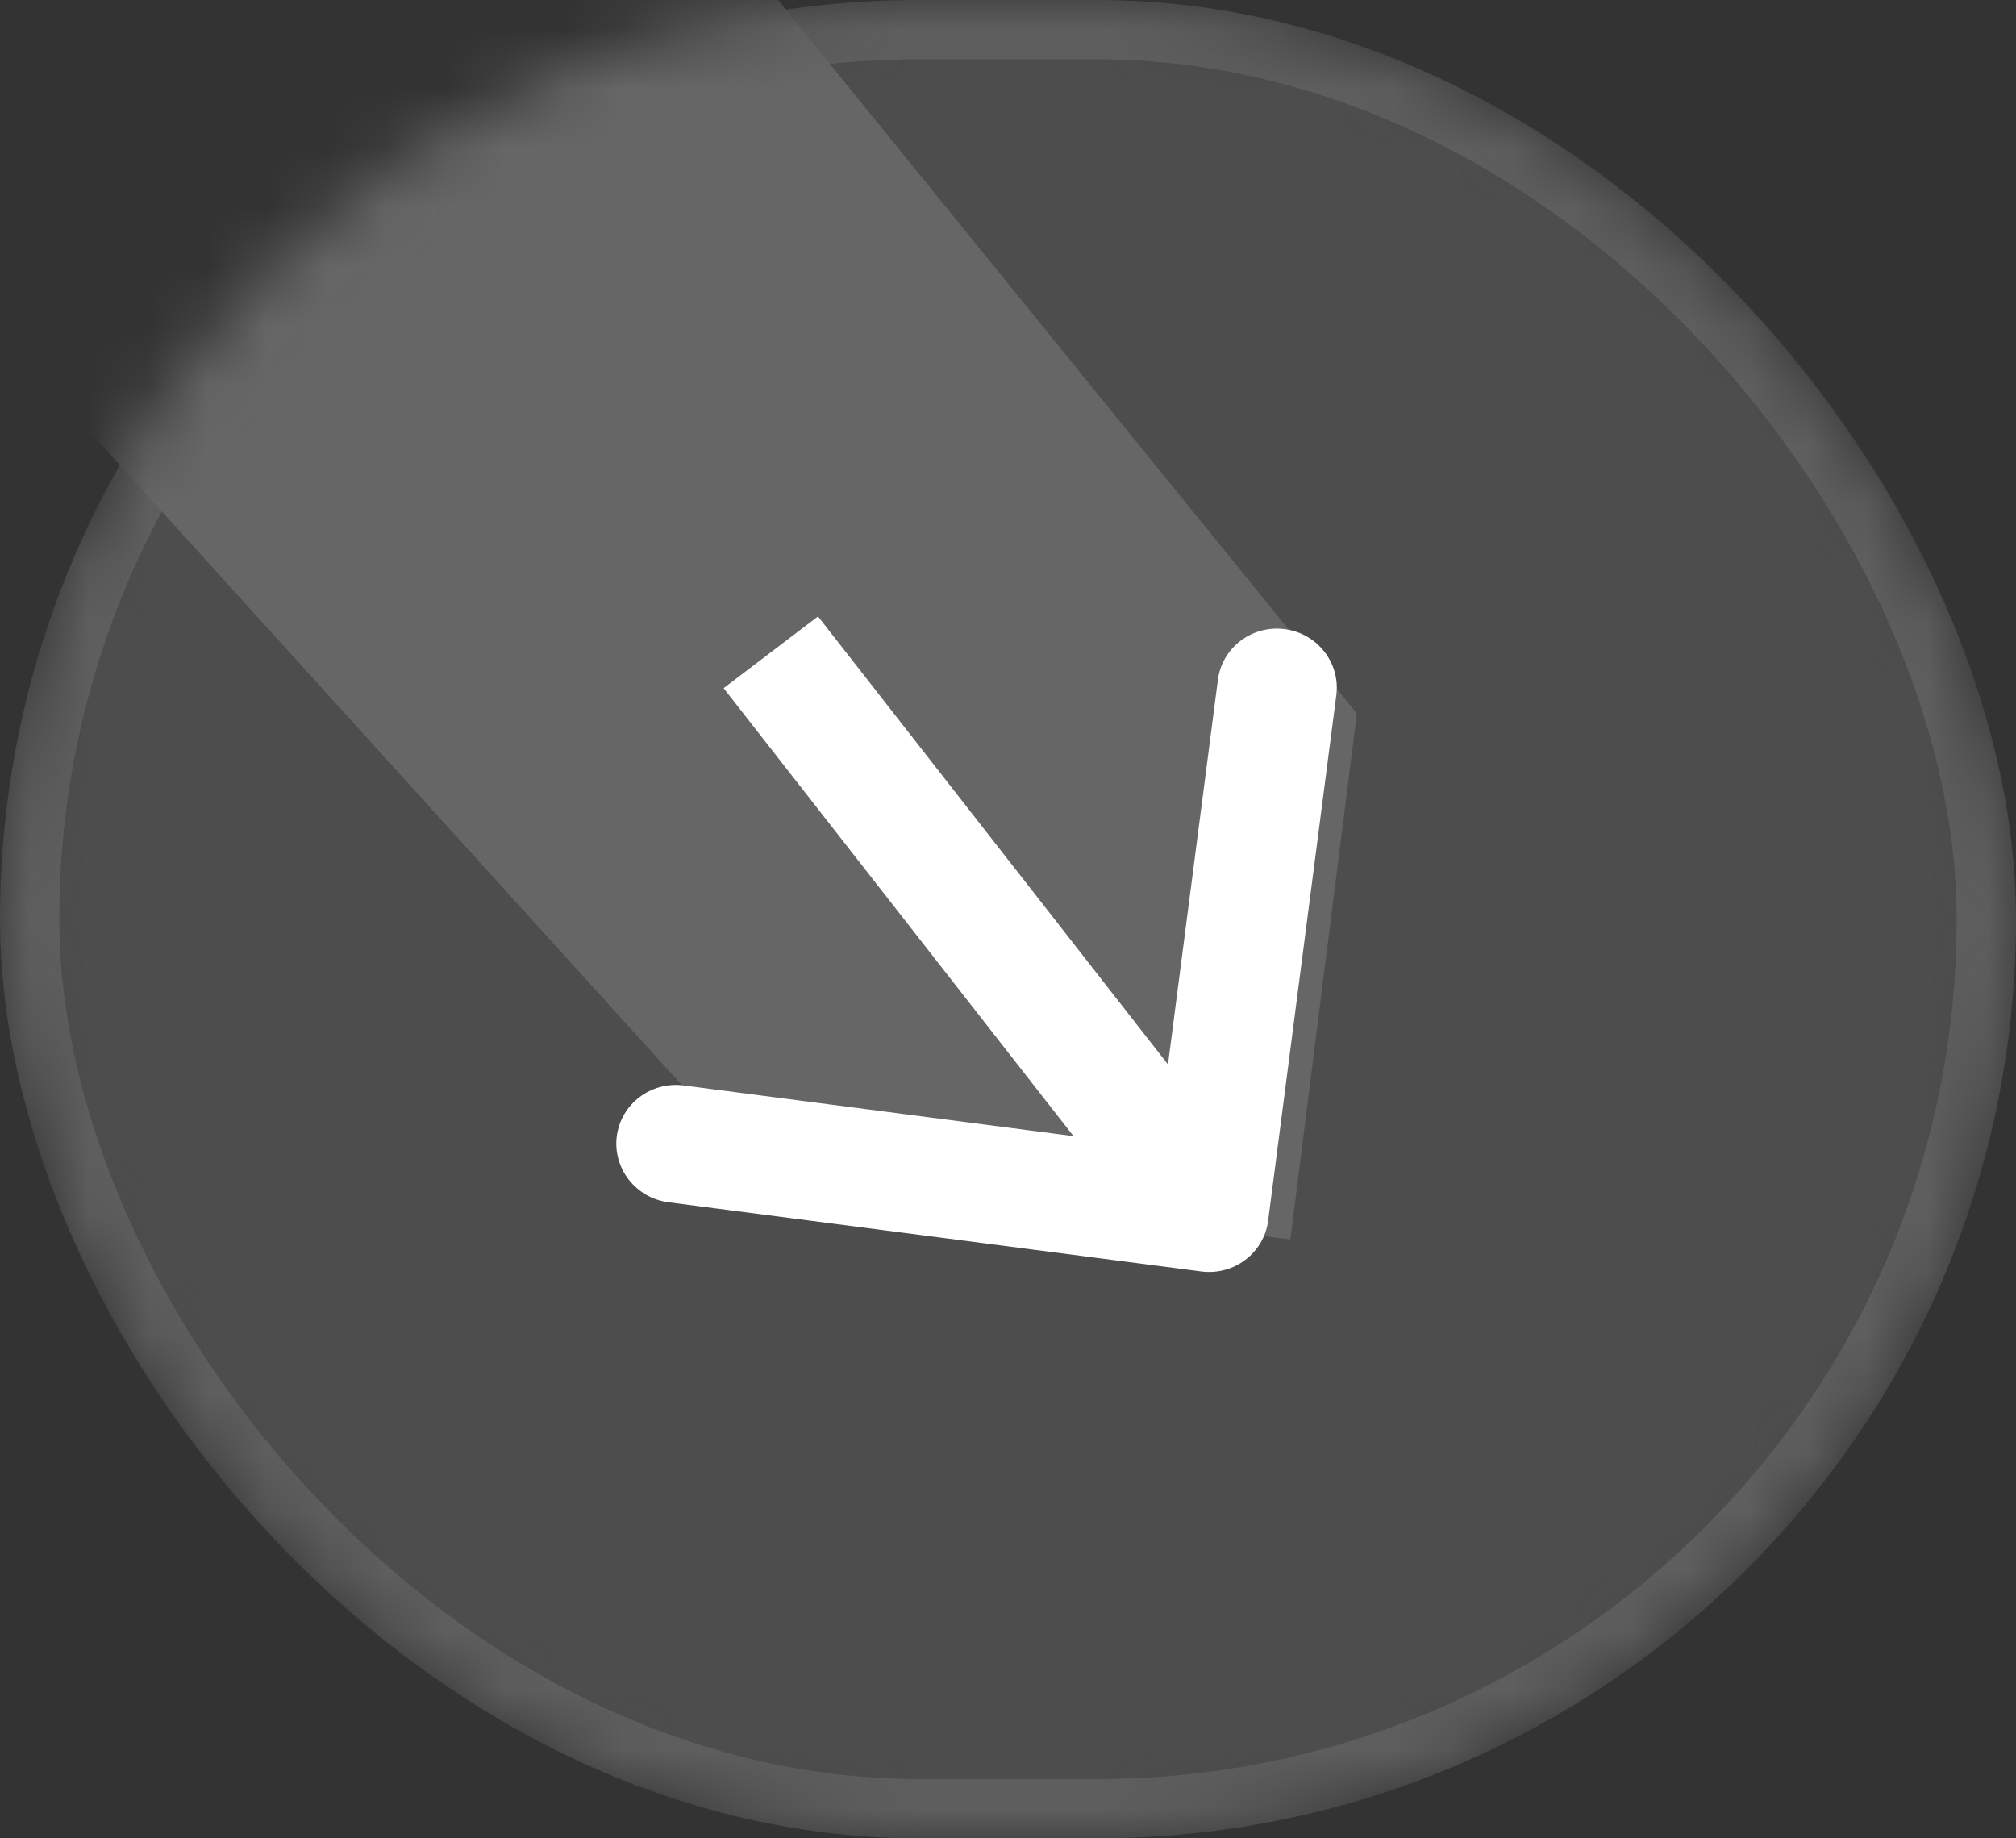
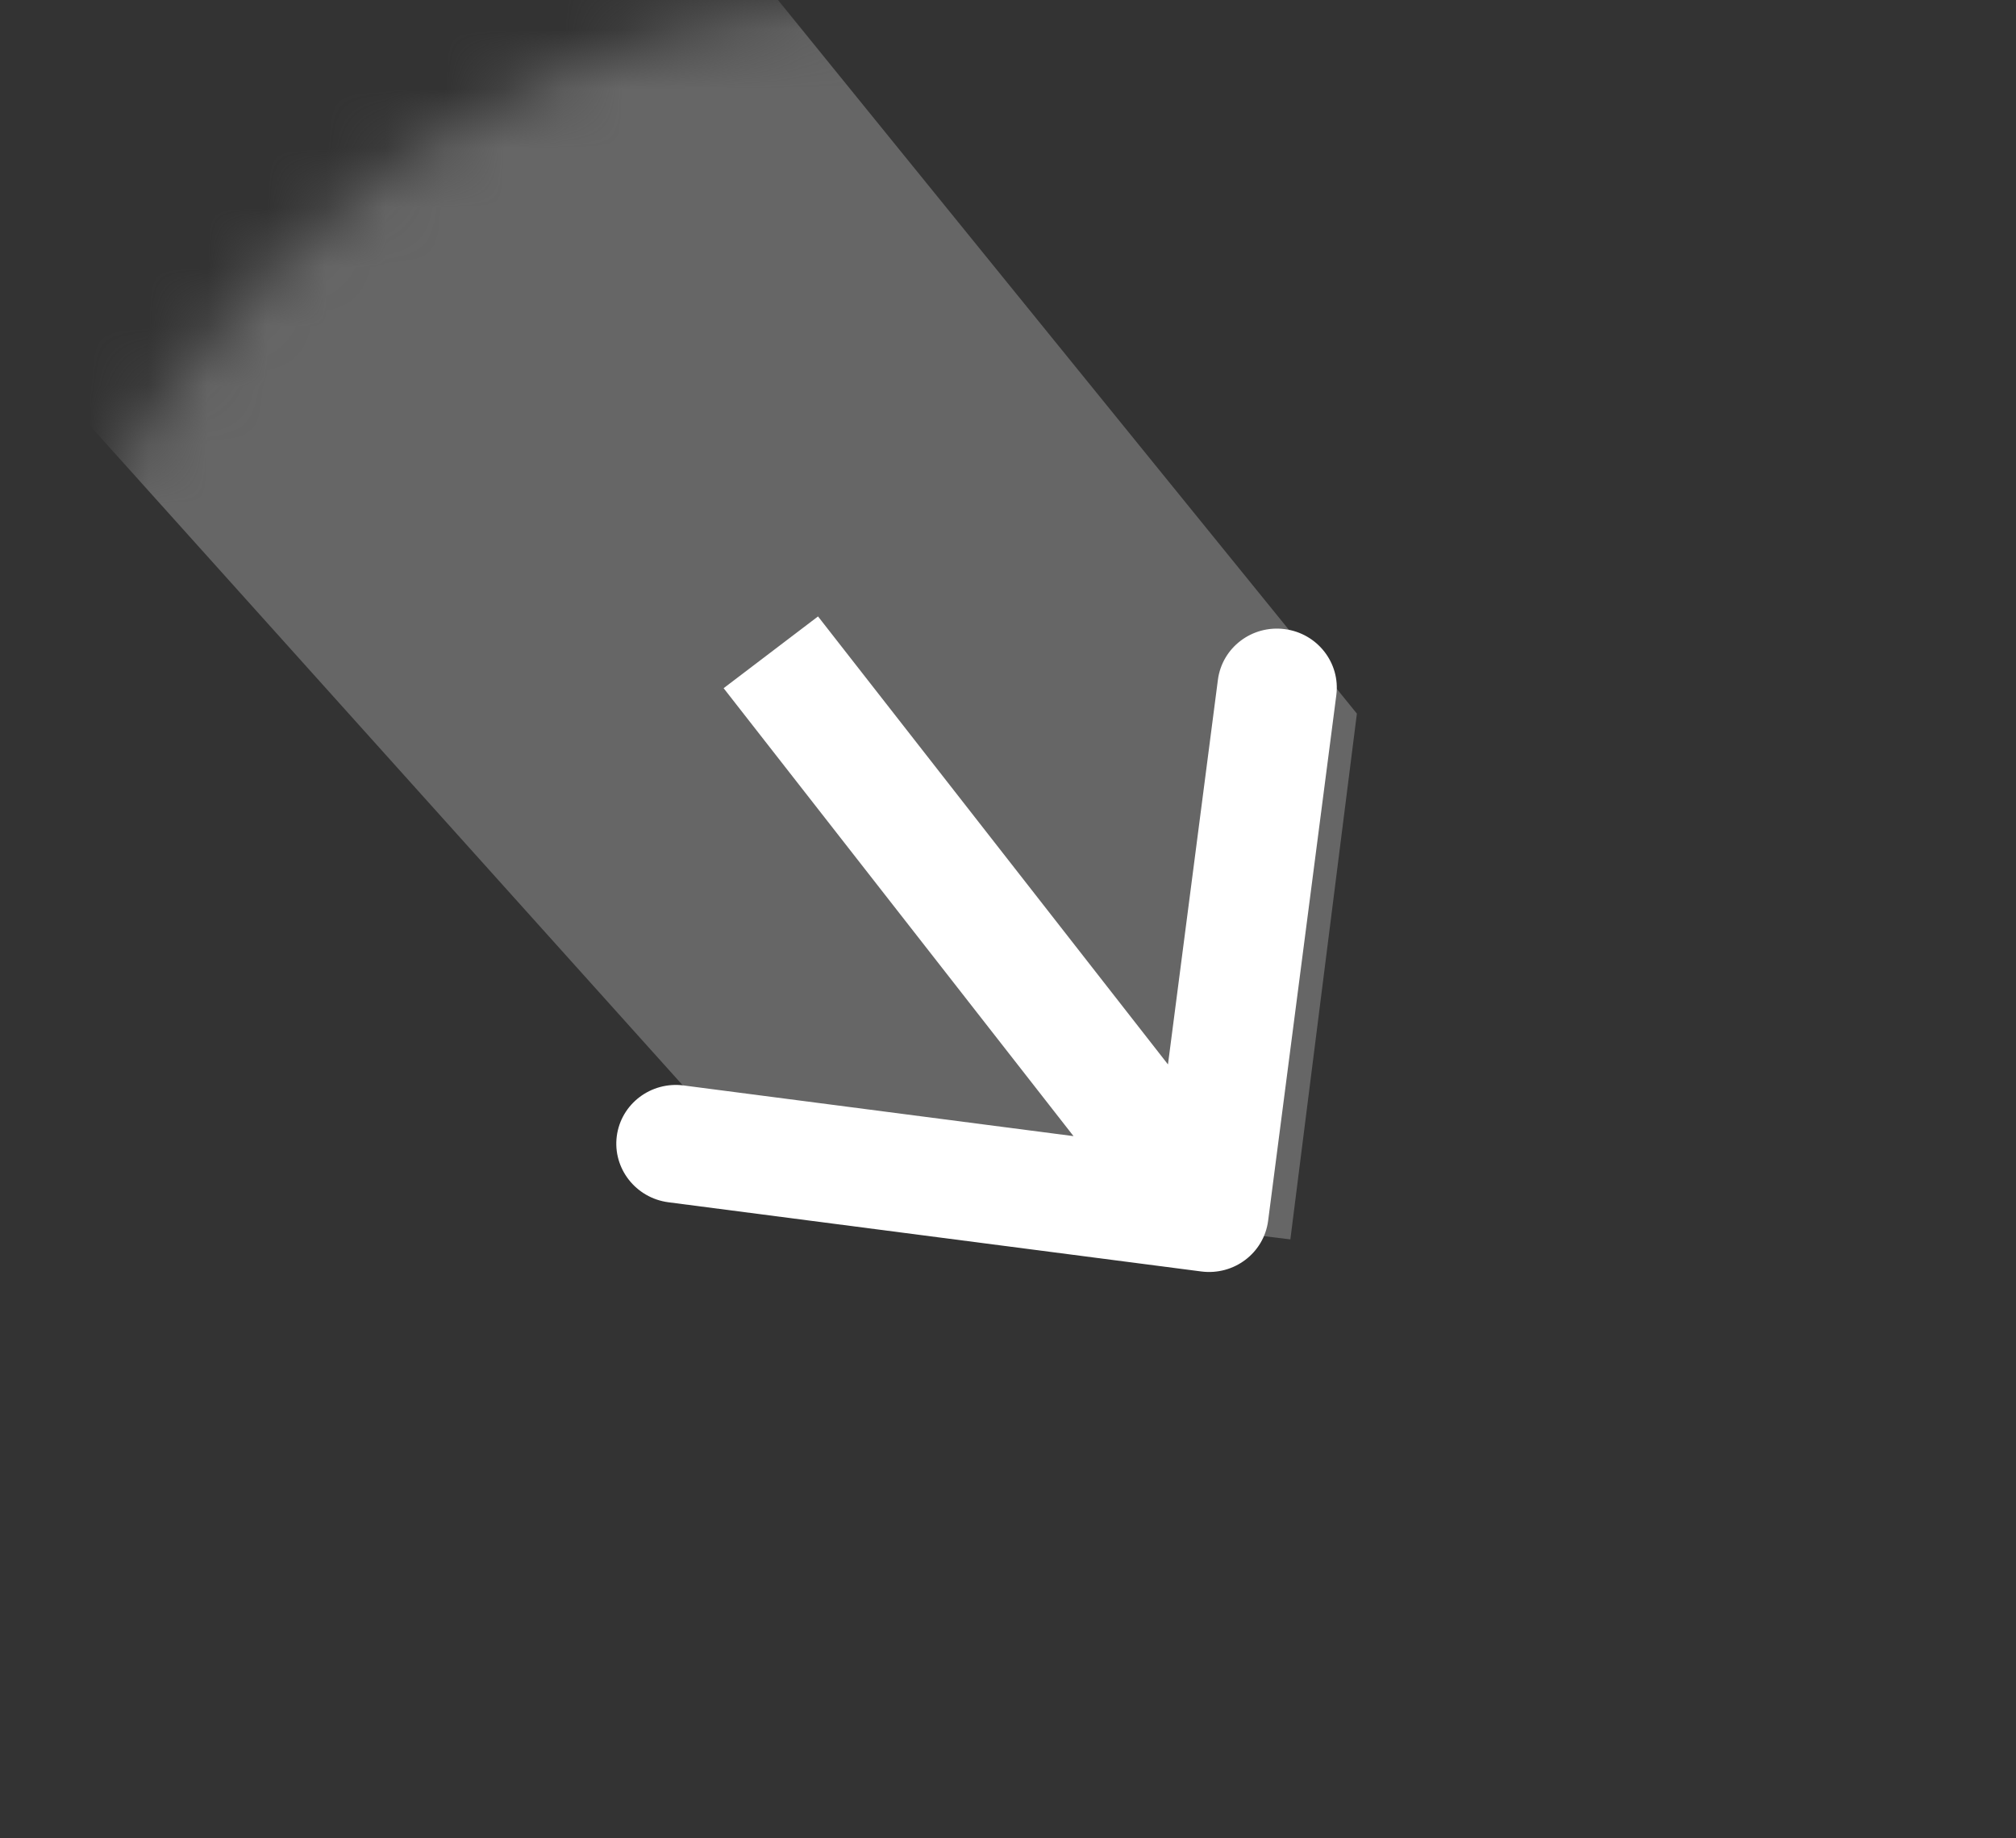
<svg xmlns="http://www.w3.org/2000/svg" width="34" height="31" viewBox="0 0 34 31" fill="none">
  <rect x="0" y="0" width="34" height="31" fill="#333333" stroke="none" />
  <mask id="mask0_32_276" style="mask-type:alpha" maskUnits="userSpaceOnUse" x="0" y="0" width="34" height="31">
    <rect width="34" height="31" rx="15.5" fill="#4D4D4D" />
    <rect x="0.5" y="0.5" width="33" height="30" rx="15" stroke="white" stroke-opacity="0.1" />
  </mask>
  <g mask="url(#mask0_32_276)">
-     <rect width="34" height="31" rx="15.5" fill="#4D4D4D" />
-     <rect x="0.5" y="0.5" width="33" height="30" rx="15" stroke="white" stroke-opacity="0.1" />
-     <path d="M21.762 20.9L12.868 19.808L-6.378 -1.419L-7.488 -2.842L12.84 -0.346L22.884 12.034L21.762 20.9Z" fill="#666666" />
+     <path d="M21.762 20.9L12.868 19.808L-7.488 -2.842L12.84 -0.346L22.884 12.034L21.762 20.9Z" fill="#666666" />
    <path d="M21.387 20.586C21.316 21.13 20.812 21.512 20.26 21.441L11.273 20.274C10.722 20.202 10.332 19.703 10.402 19.16C10.473 18.616 10.977 18.233 11.529 18.304L19.517 19.342L20.54 11.464C20.611 10.92 21.115 10.537 21.667 10.609C22.218 10.68 22.608 11.179 22.537 11.723L21.387 20.586ZM13.796 10.395L21.184 19.852L19.591 21.061L12.204 11.605L13.796 10.395Z" fill="white" />
  </g>
</svg>